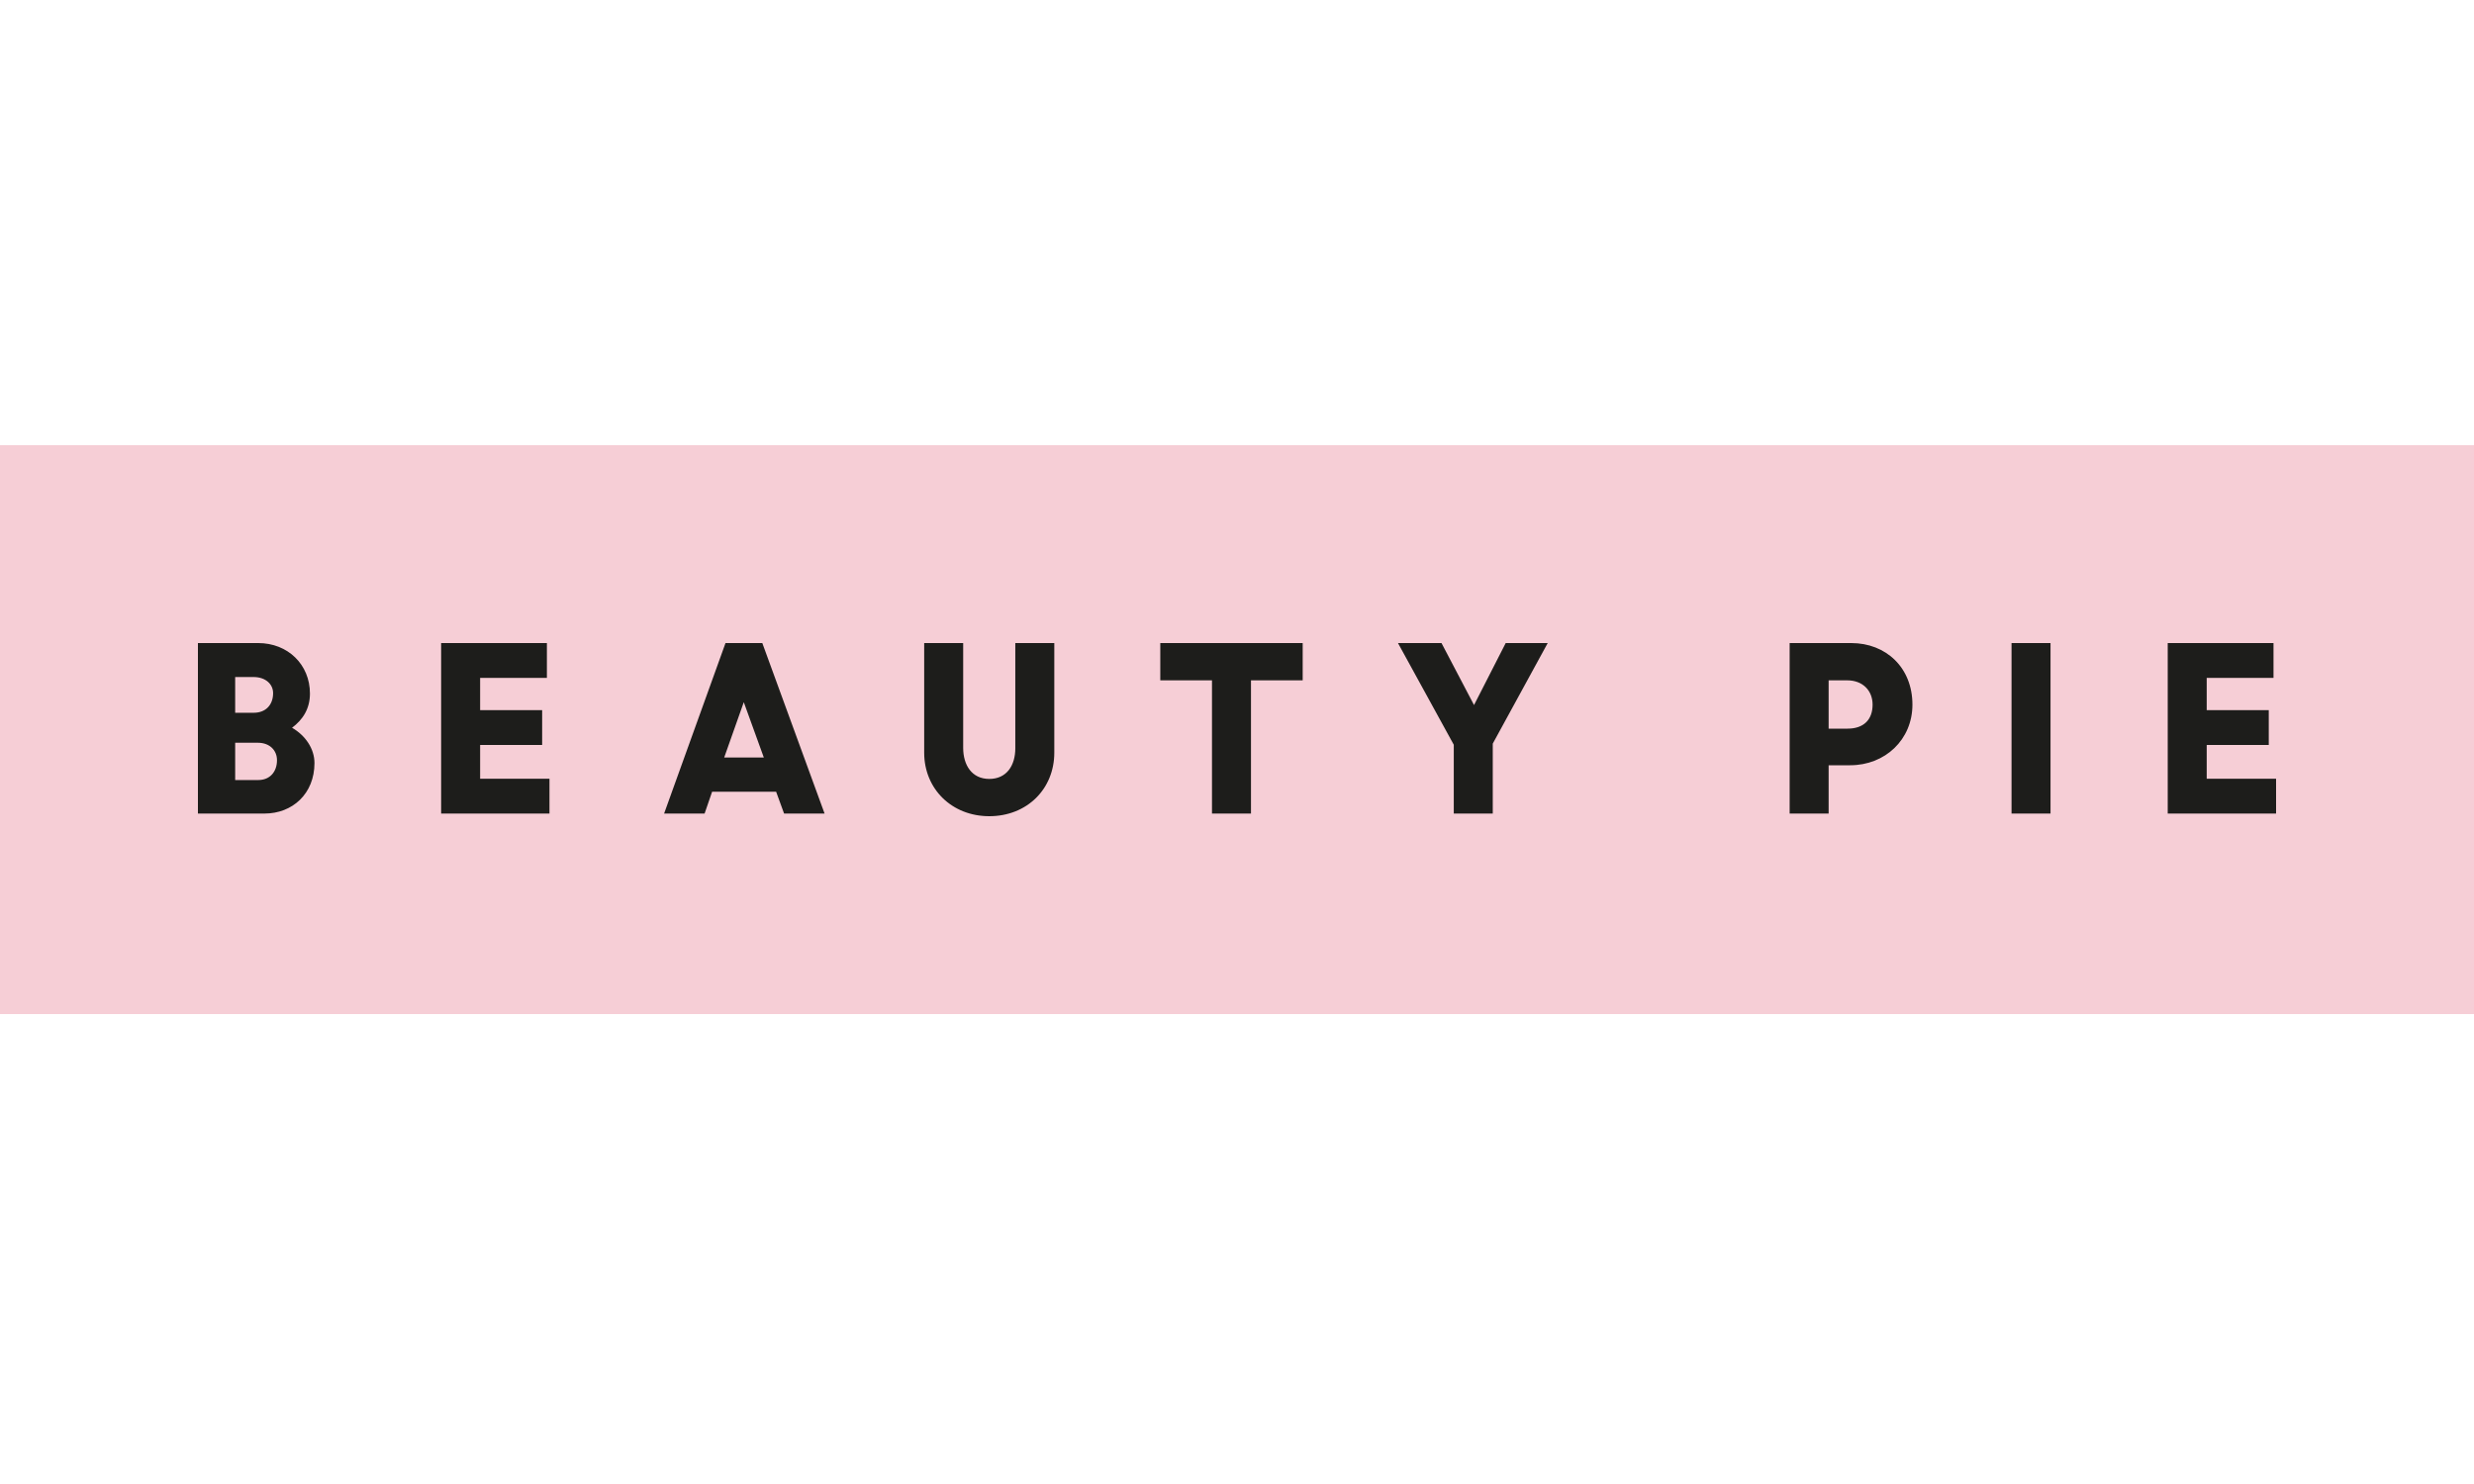
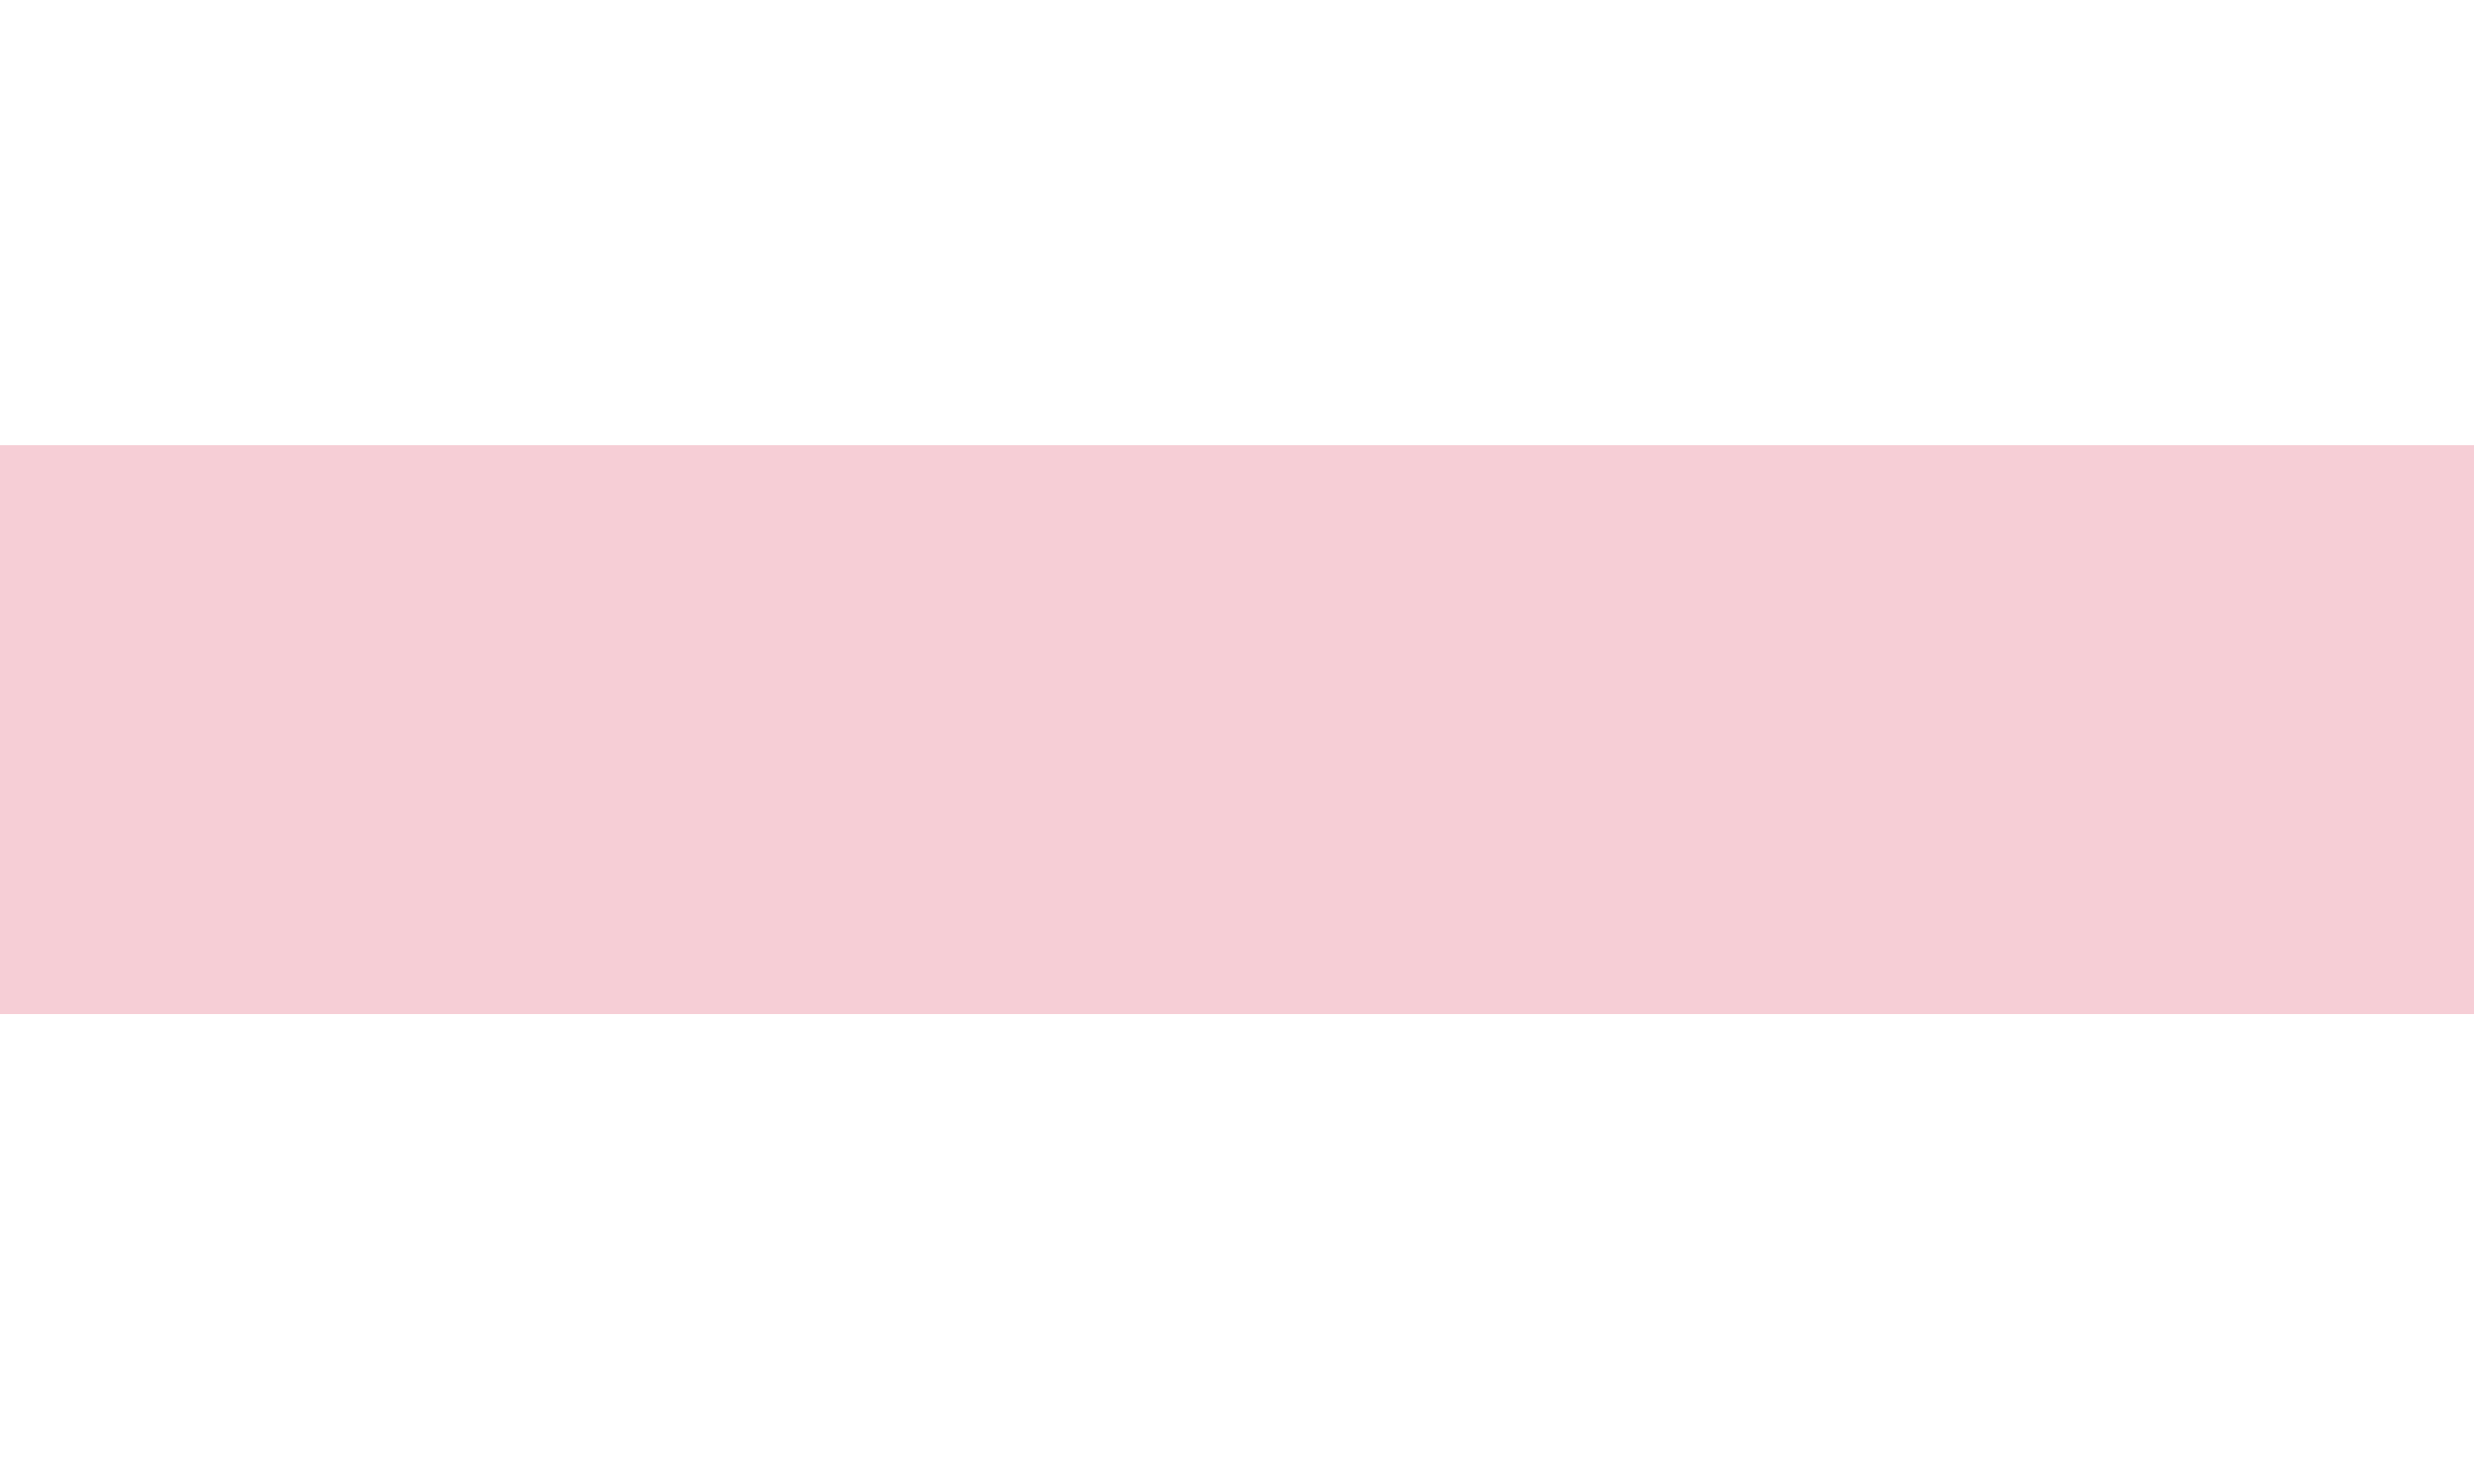
<svg xmlns="http://www.w3.org/2000/svg" width="100" height="60" viewBox="0 0 100 60" fill="none">
  <rect width="100" height="23" transform="translate(0 18)" fill="#F6CED6" />
-   <path d="M8 32.893H10.691C11.823 32.893 12.711 32.09 12.711 30.851C12.711 30.271 12.345 29.736 11.805 29.424C12.232 29.103 12.528 28.666 12.528 28.042C12.528 26.865 11.631 26 10.438 26H8V32.893ZM10.421 30.03C10.908 30.03 11.196 30.343 11.196 30.735C11.196 31.199 10.917 31.538 10.438 31.538H9.506V30.03H10.421ZM10.246 27.373C10.743 27.373 11.039 27.668 11.039 28.024C11.039 28.488 10.752 28.818 10.255 28.818H9.506V27.373H10.246ZM21.914 30.12V28.711H19.407V27.409H22.106V26H17.831V32.893H22.21V31.484H19.407V30.12H21.914ZM26.843 32.893H28.48L28.784 32.01H31.371L31.693 32.893H33.33L30.813 26H29.325L26.843 32.893ZM30.064 28.39L30.874 30.628H29.272L30.064 28.39ZM39.986 33C41.518 33 42.615 31.894 42.615 30.432V26H41.039V30.253C41.039 30.949 40.691 31.493 39.986 31.493C39.28 31.493 38.932 30.931 38.932 30.236V26H37.356V30.432C37.356 31.894 38.47 33 39.986 33ZM46.899 27.507H48.989V32.893H50.565V27.507H52.655V26H46.899V27.507ZM60.861 26L59.581 28.506L58.266 26H56.507L58.762 30.111V32.893H60.338V30.066L62.559 26H60.861ZM72.338 32.893H73.914V30.94H74.785C76.196 30.94 77.301 29.906 77.301 28.488C77.301 26.999 76.239 26 74.828 26H72.338V32.893ZM74.663 27.507C75.307 27.507 75.691 27.935 75.691 28.488C75.691 29.112 75.316 29.46 74.68 29.46H73.914V27.507H74.663ZM81.307 32.893H82.883V26H81.307V32.893ZM91.704 30.12V28.711H89.196V27.409H91.896V26H87.62V32.893H92V31.484H89.196V30.12H91.704Z" fill="#1D1D1B" />
</svg>